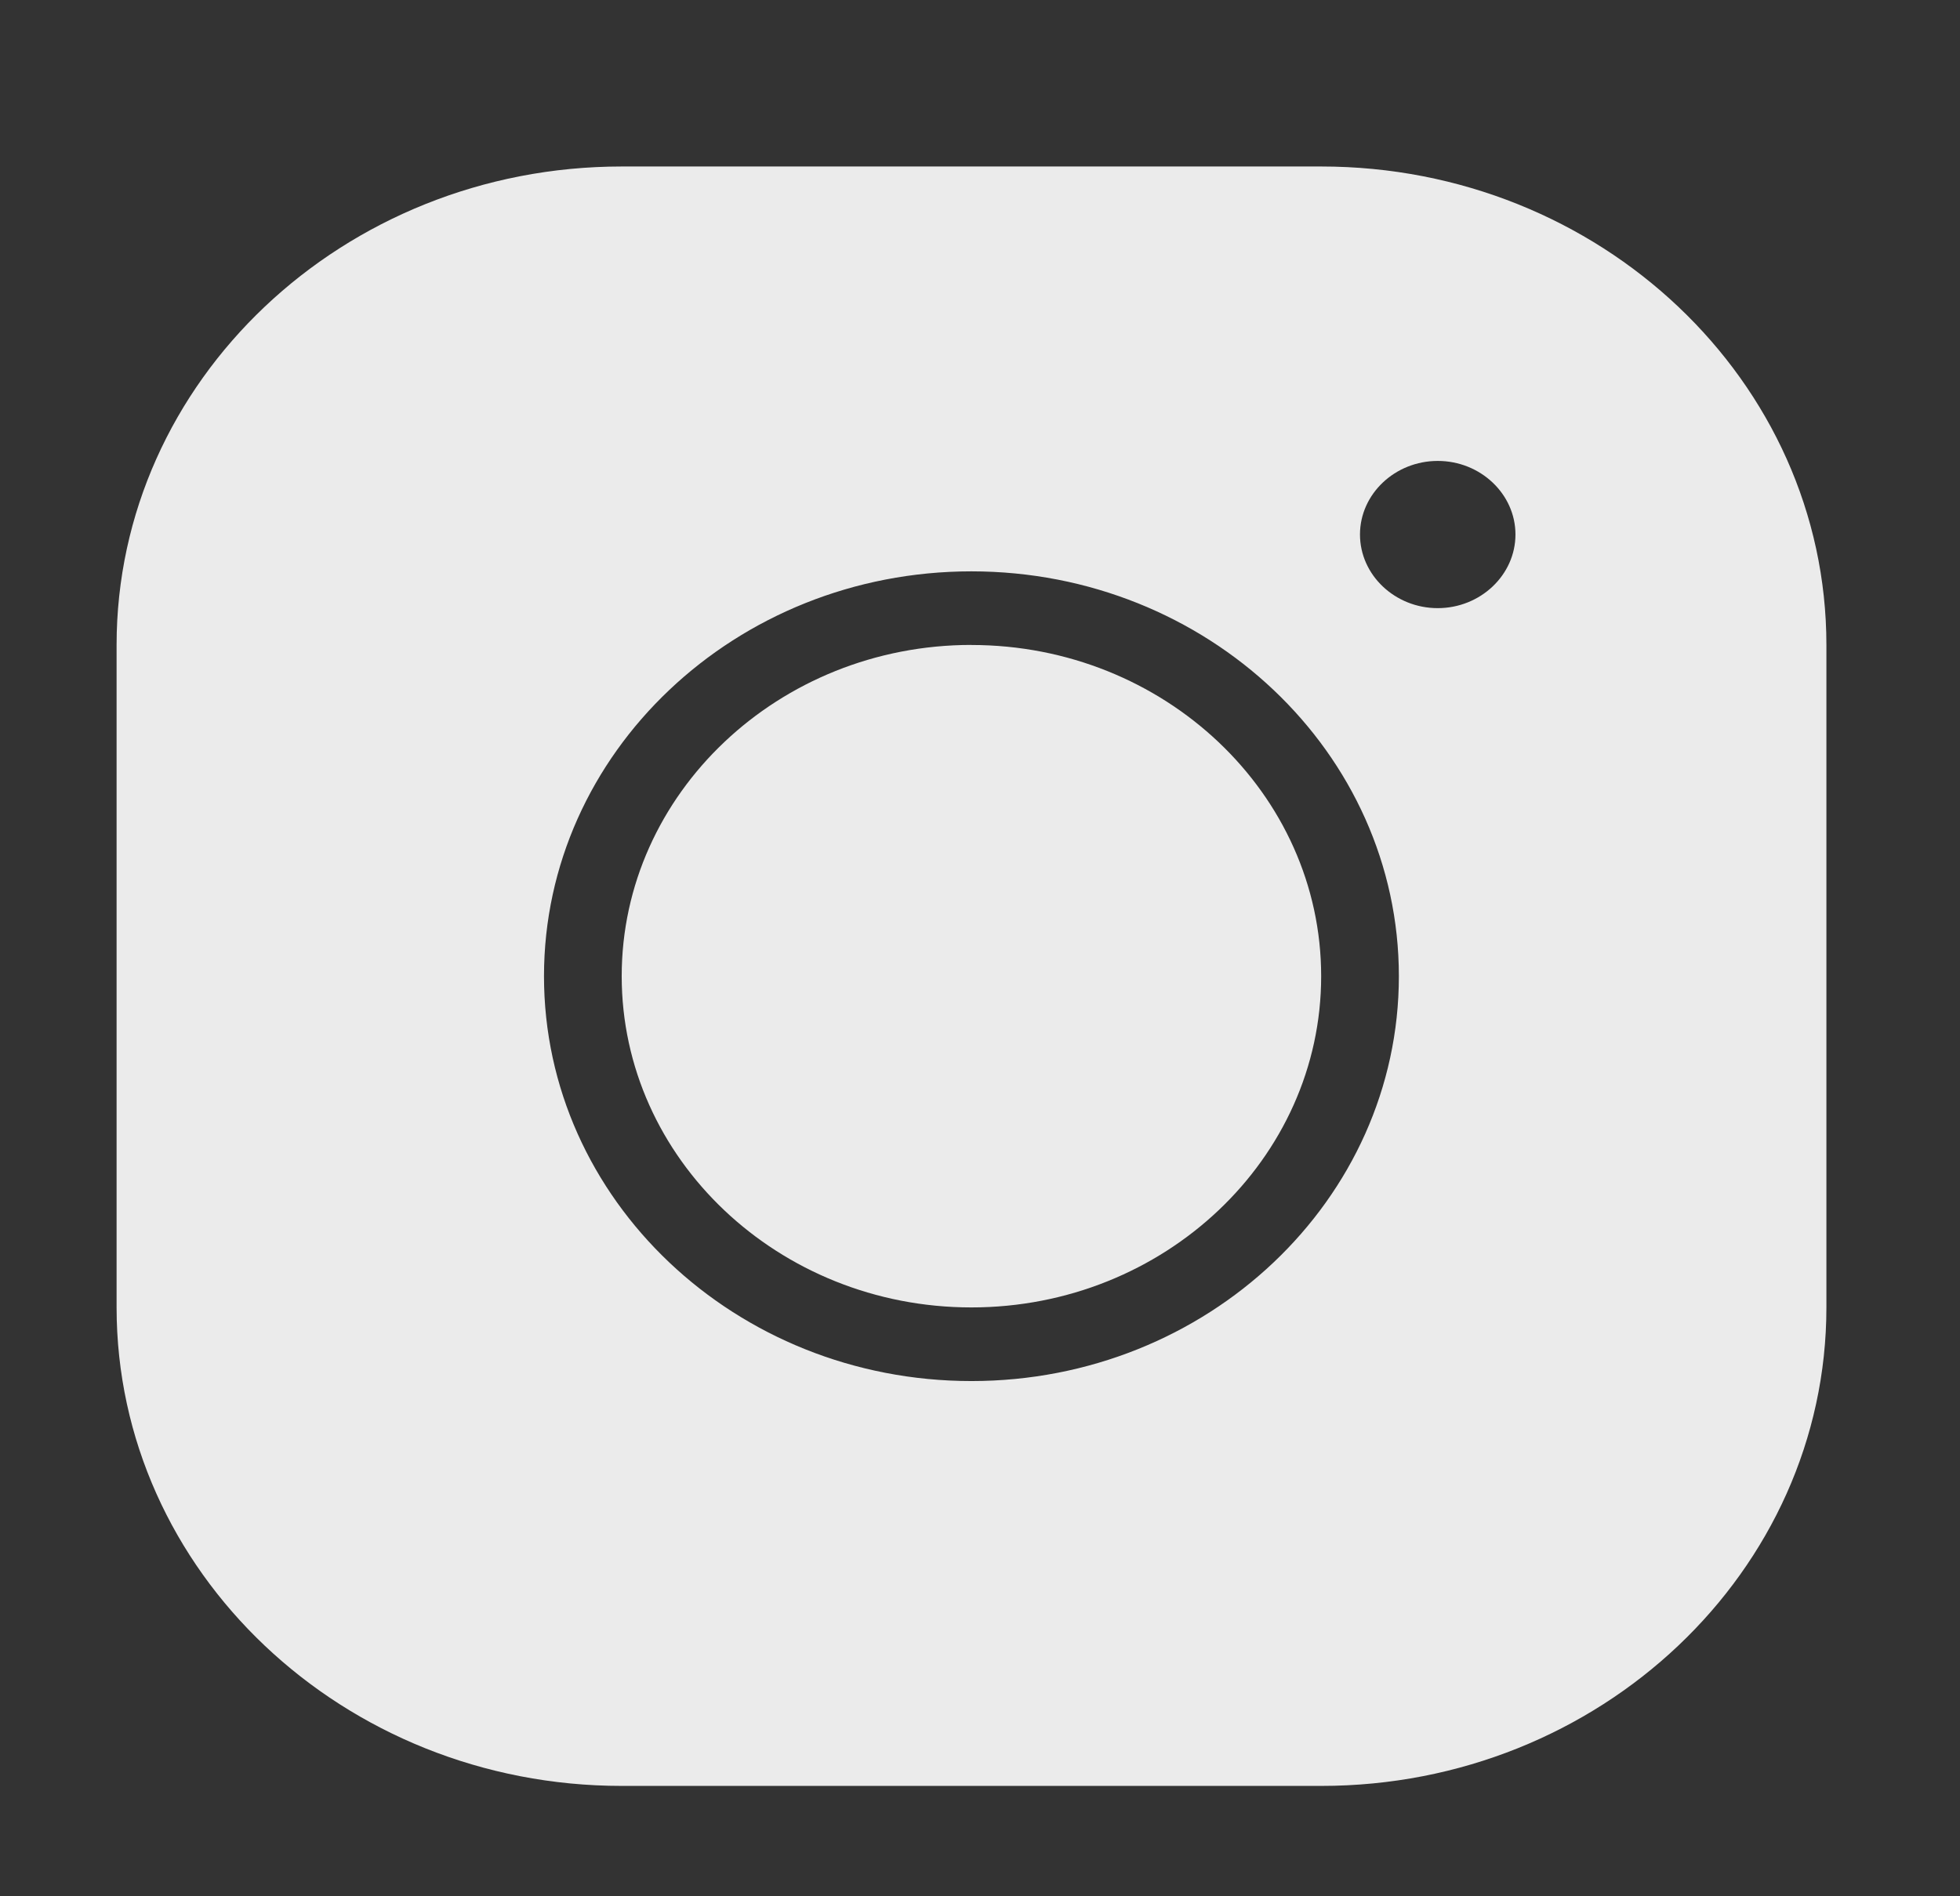
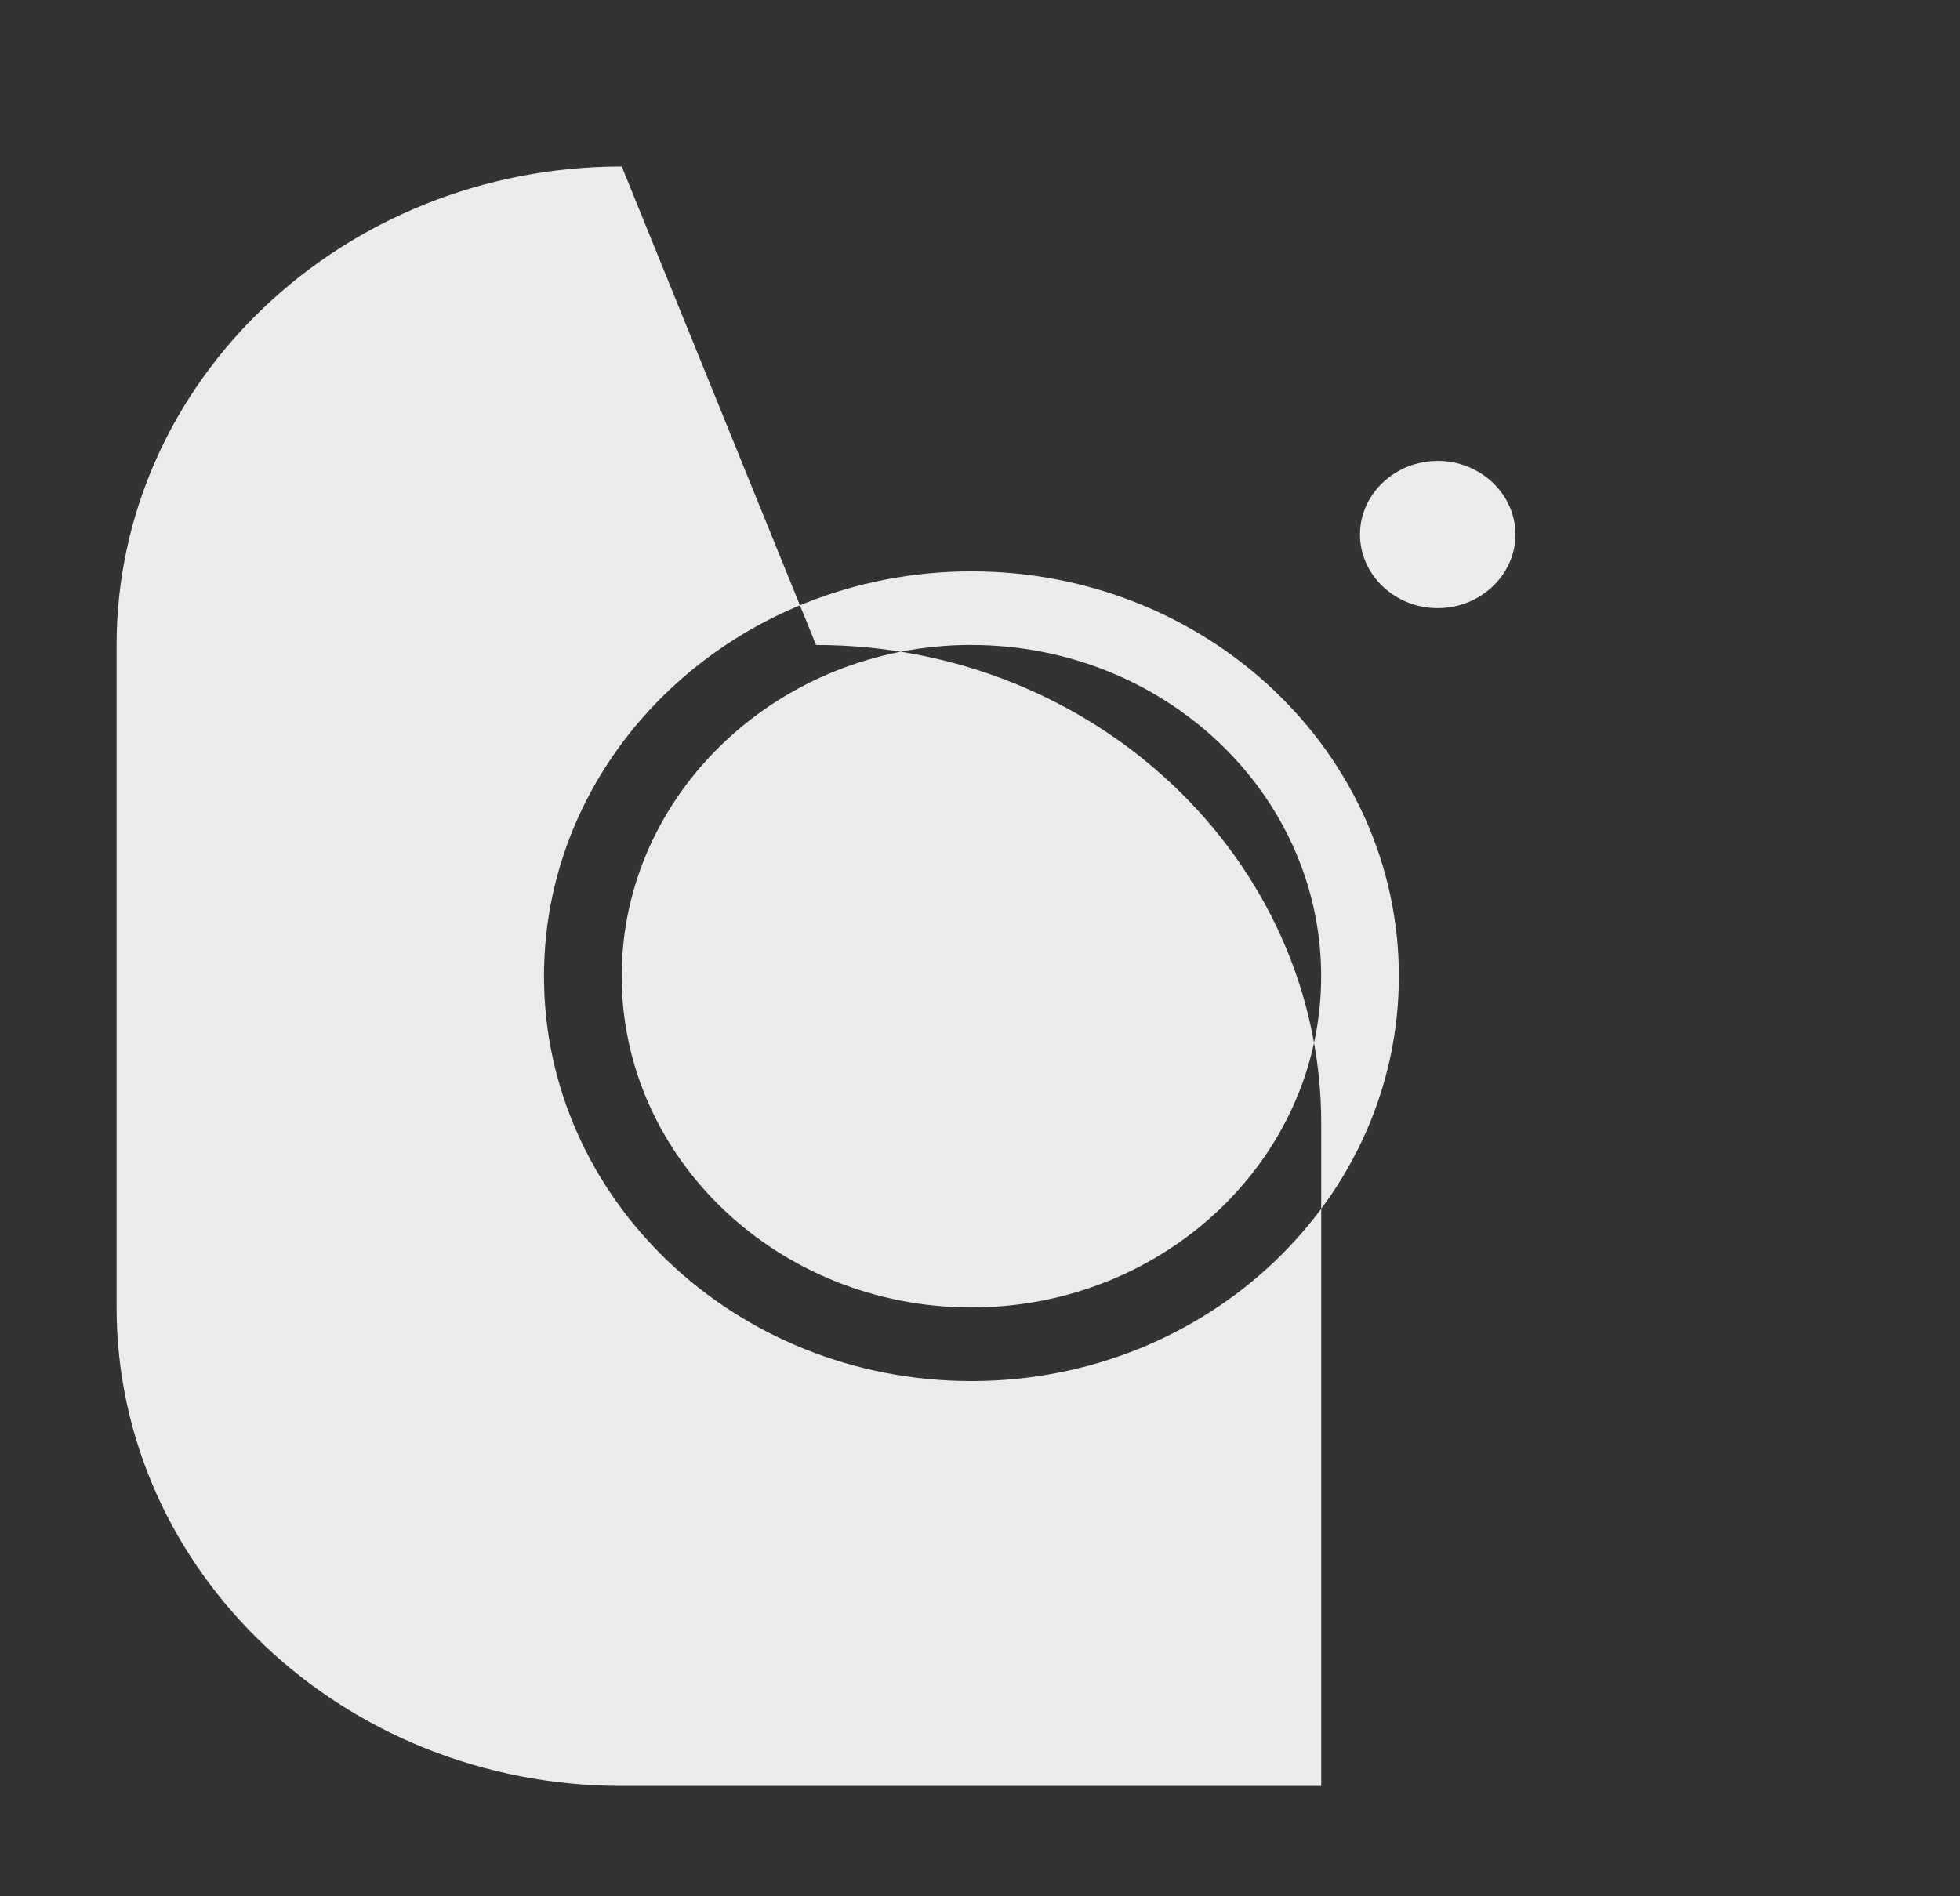
<svg xmlns="http://www.w3.org/2000/svg" width="31" height="30" fill="none">
  <rect width="100%" height="100%" fill="#333333" stroke="none" />
-   <path fill="#fff" fill-opacity=".9" d="M9.834 2.634c-4.407 0-7.99 3.394-7.99 7.57v10.48c0 4.175 3.583 7.57 7.99 7.57h11.063c4.407 0 7.99-3.395 7.99-7.57v-10.48c0-4.176-3.583-7.57-7.99-7.57zM22.74 7.292c.676 0 1.229.524 1.229 1.164s-.553 1.165-1.23 1.165c-.675 0-1.229-.524-1.229-1.165 0-.64.553-1.164 1.23-1.164m-7.376 1.747c3.731 0 6.761 2.87 6.761 6.405 0 3.534-3.03 6.405-6.76 6.405-3.732 0-6.761-2.871-6.761-6.405s3.03-6.405 6.76-6.405m0 1.164c-3.048 0-5.531 2.353-5.531 5.24 0 2.889 2.483 5.241 5.531 5.241 3.049 0 5.532-2.352 5.532-5.24s-2.483-5.24-5.532-5.24" />
+   <path fill="#fff" fill-opacity=".9" d="M9.834 2.634c-4.407 0-7.99 3.394-7.99 7.57v10.48c0 4.175 3.583 7.57 7.99 7.57h11.063v-10.48c0-4.176-3.583-7.57-7.99-7.57zM22.74 7.292c.676 0 1.229.524 1.229 1.164s-.553 1.165-1.23 1.165c-.675 0-1.229-.524-1.229-1.165 0-.64.553-1.164 1.23-1.164m-7.376 1.747c3.731 0 6.761 2.87 6.761 6.405 0 3.534-3.03 6.405-6.76 6.405-3.732 0-6.761-2.871-6.761-6.405s3.03-6.405 6.76-6.405m0 1.164c-3.048 0-5.531 2.353-5.531 5.24 0 2.889 2.483 5.241 5.531 5.241 3.049 0 5.532-2.352 5.532-5.24s-2.483-5.24-5.532-5.24" />
</svg>